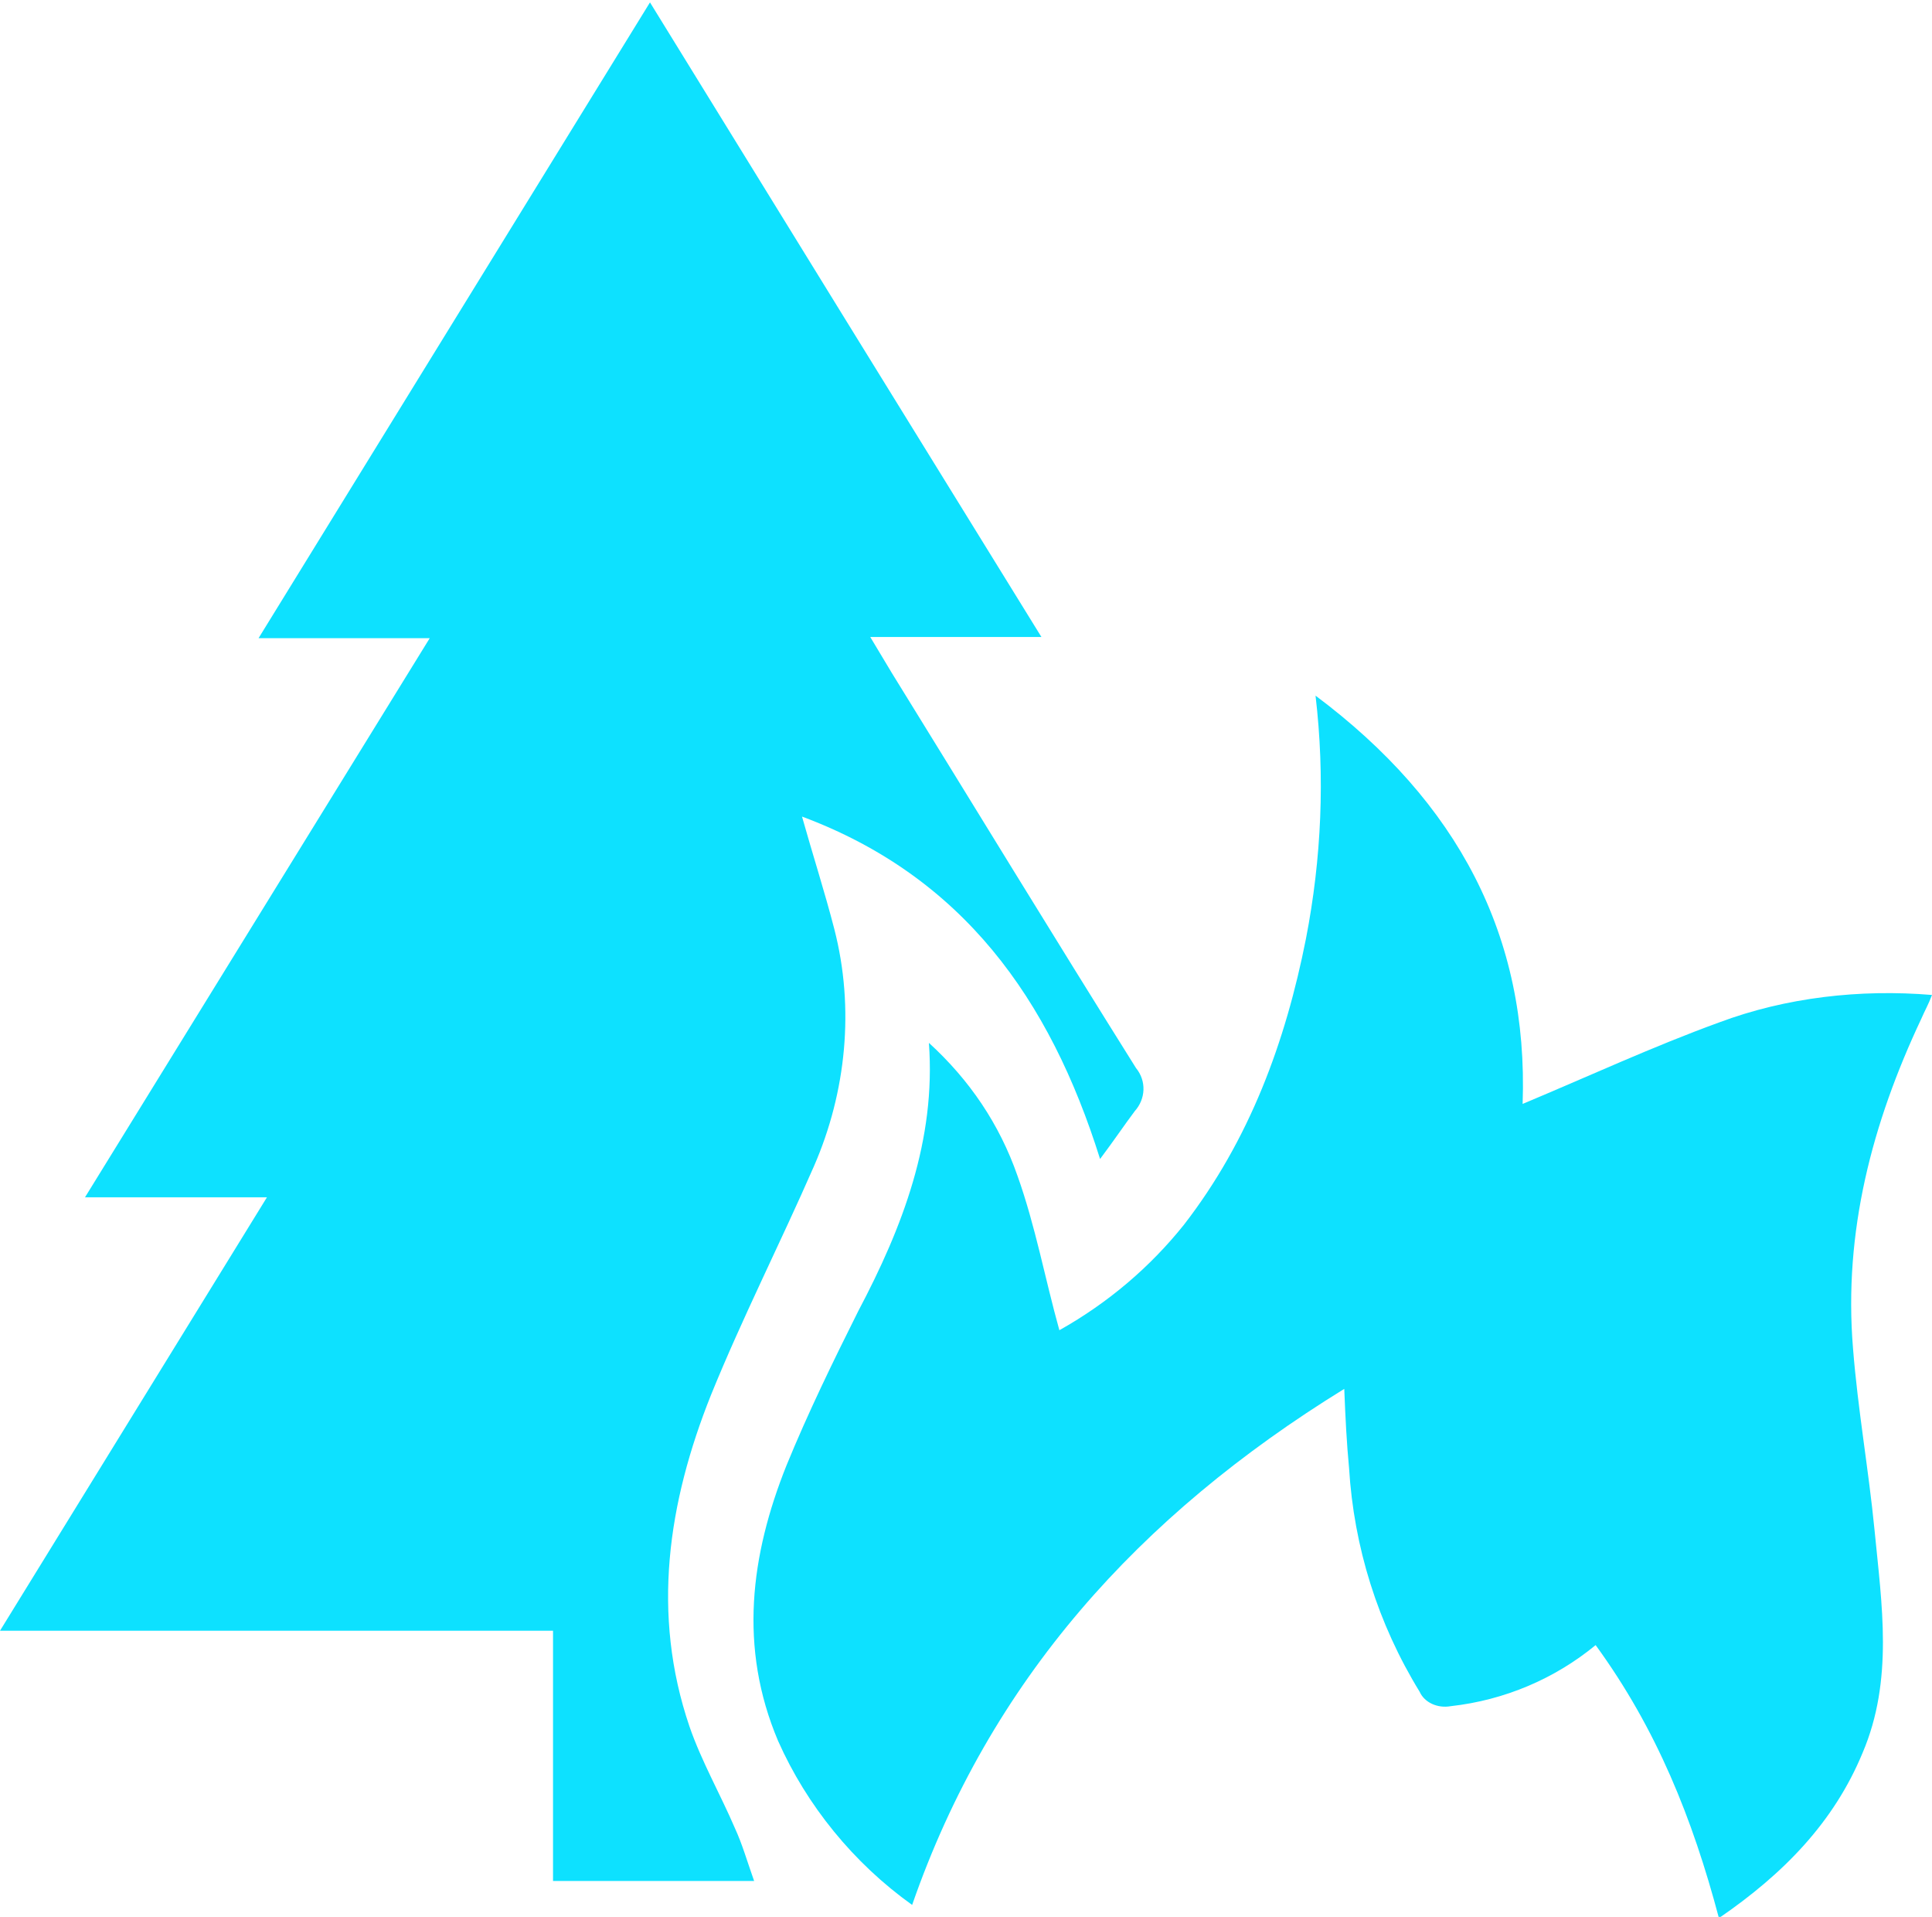
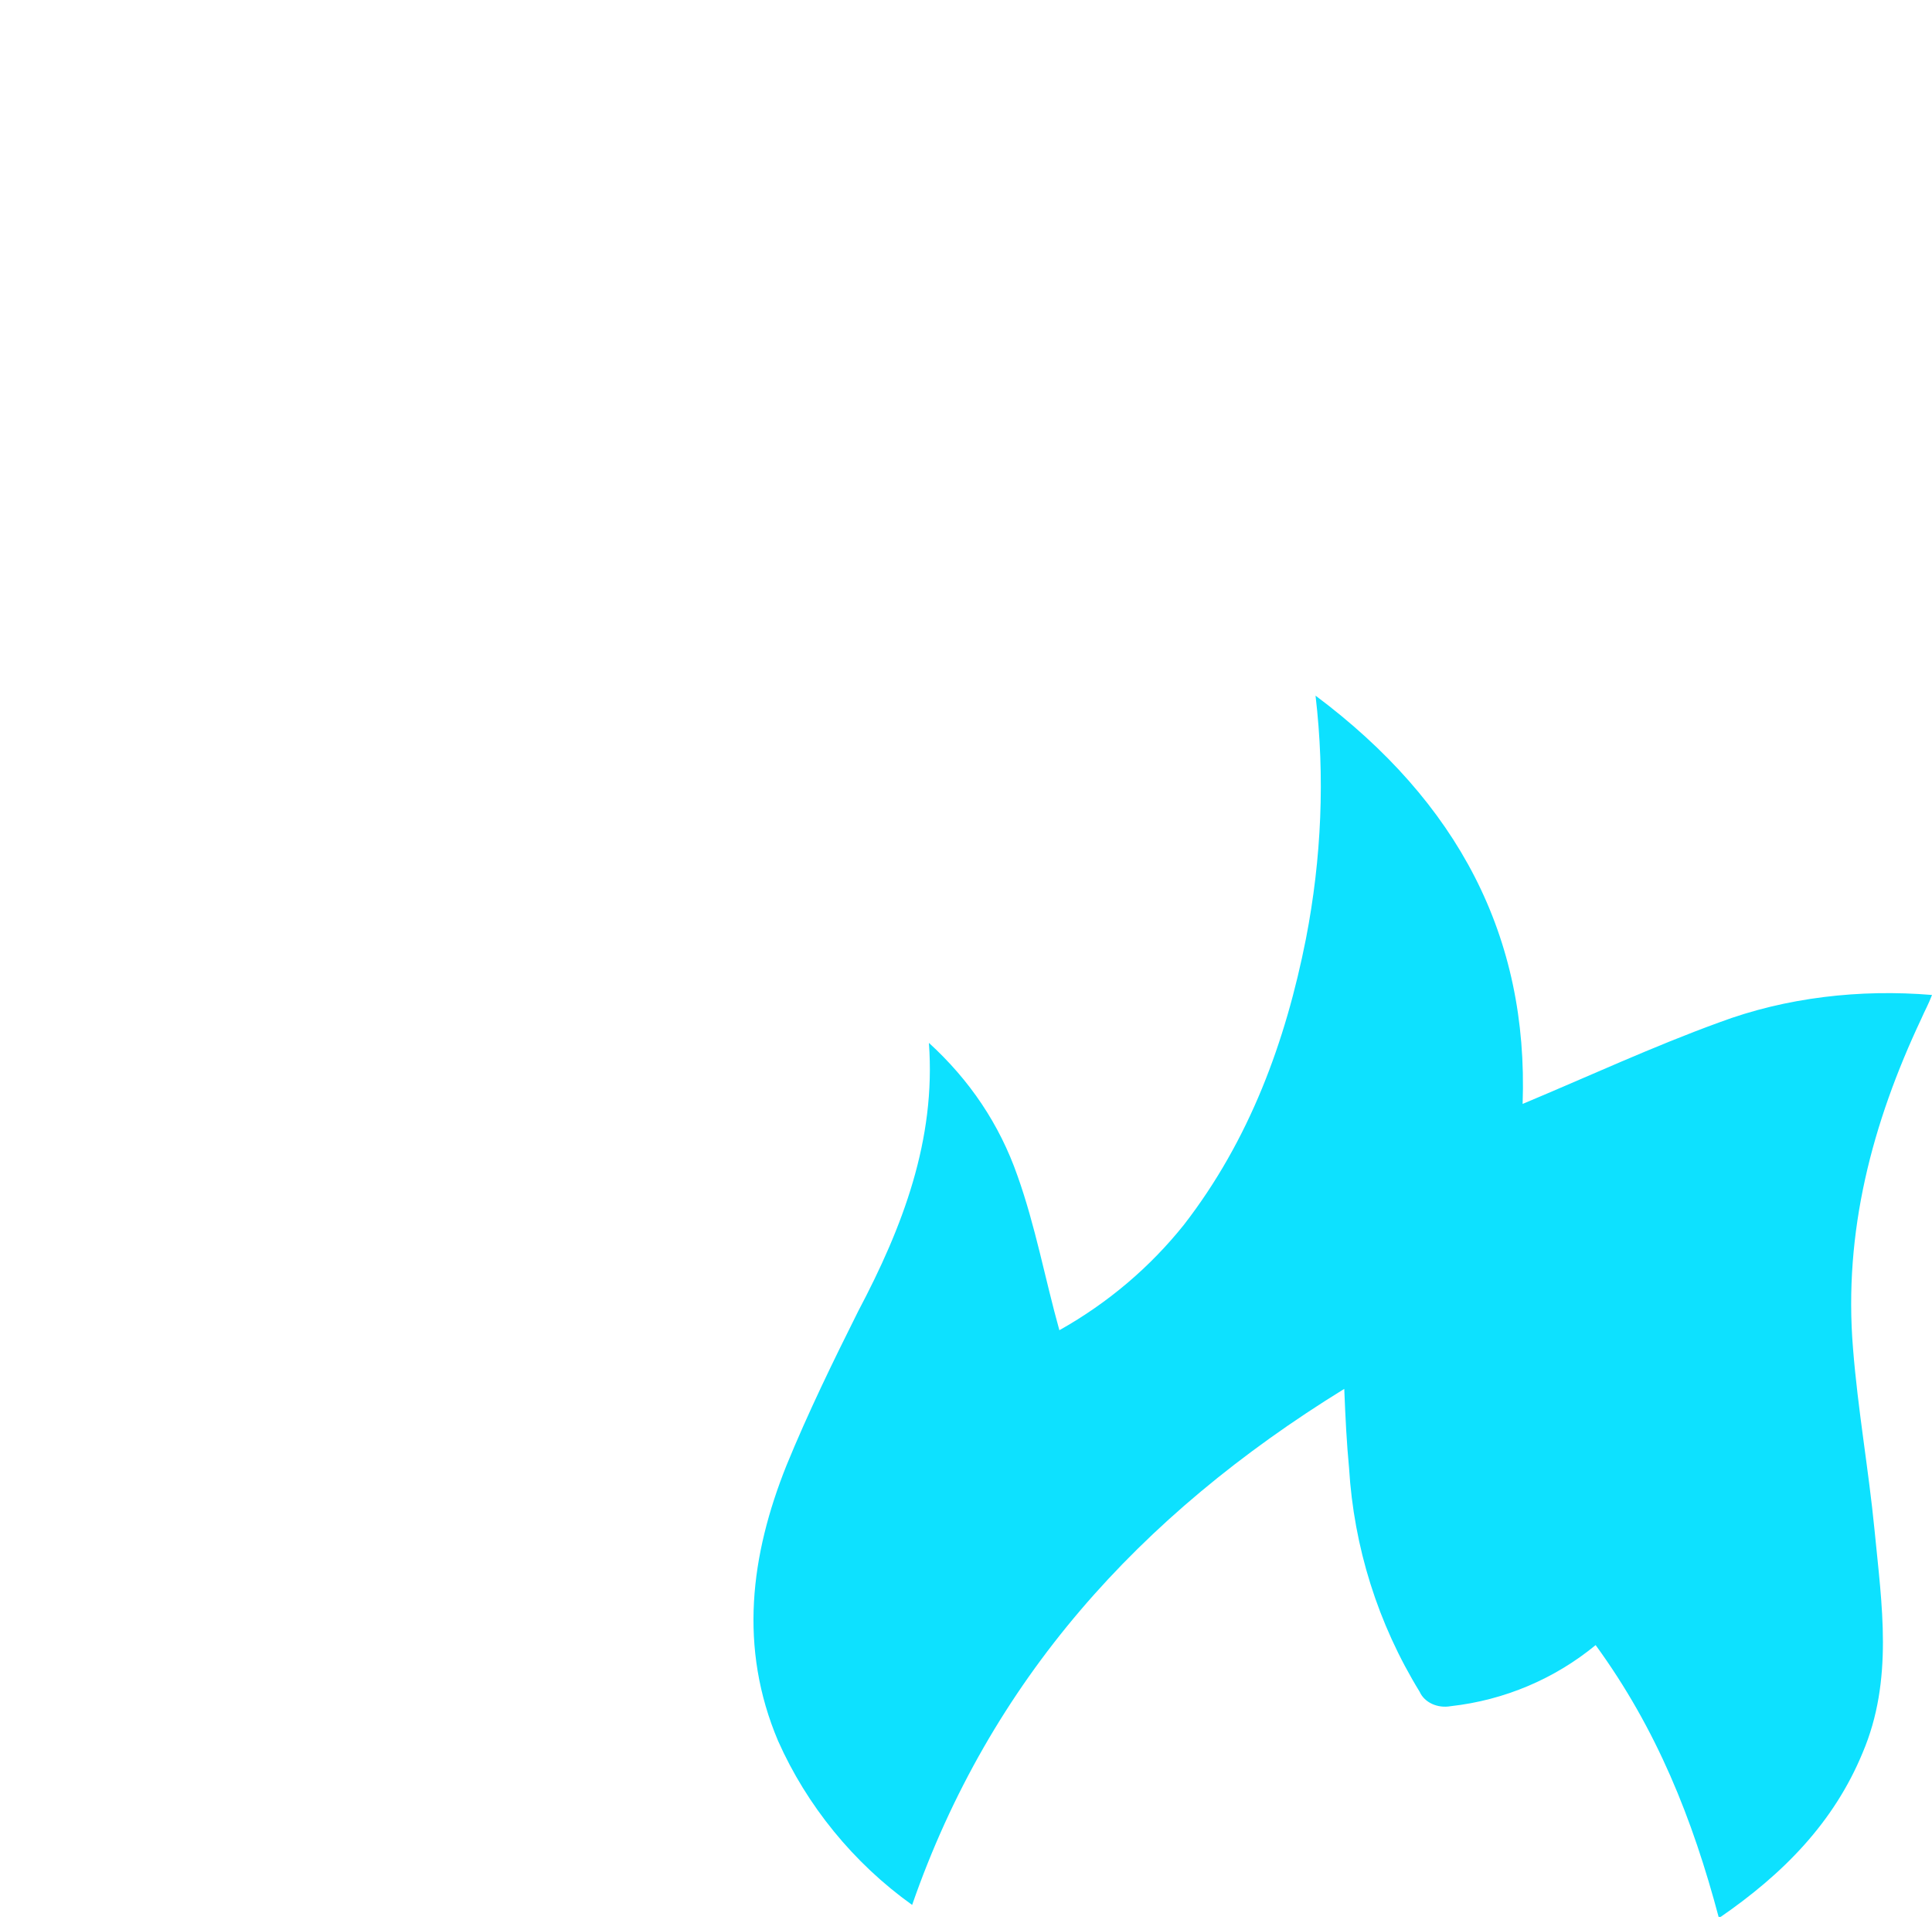
<svg xmlns="http://www.w3.org/2000/svg" version="1.1" id="Réteg_1" x="0px" y="0px" width="161.4px" height="160.1px" viewBox="0 0 161.4 160.1" style="enable-background:new 0 0 161.4 160.1;" xml:space="preserve">
  <style type="text/css">
    path,polygon,polyline,ellipse,circle,rect{fill:#0DE1FF;}
</style>
  <title>forrest_fire</title>
  <g id="_8HEqu7.tif">
-     <path d="M67,68.2c0.9,3.2,1.9,6.3,2.7,9.4c1.7,6.6,1,13.6-1.7,19.8c-2.8,6.4-6,12.7-8.6,19.1c-3.6,9-5,18.3-1.8,27.7   c1,2.9,2.6,5.7,3.8,8.5c0.6,1.3,1,2.7,1.6,4.4H46.2v-20.9H0L22.3,100H7.1l28.8-46.7H21.6L54.3,0.2C65.2,17.9,76,35.4,87,53.2H72.7   l1.8,3c6.8,11,13.5,22,20.4,33c0.9,1.1,0.8,2.6-0.1,3.6c-0.9,1.2-1.7,2.4-2.9,4C87.7,83.4,80.4,73.2,67,68.2z" />
    <path d="M133.3,137.4c-3.4,2.8-7.6,4.6-12.1,5.1c-1.1,0.2-2.2-0.3-2.6-1.2c-3.5-5.7-5.5-12.1-5.9-18.7c-0.2-2.1-0.3-4.1-0.4-6.6   c-17.2,10.6-29.6,24.4-36.1,43.1c-4.9-3.5-8.8-8.3-11.2-13.7c-3.3-7.8-2.3-15.5,0.7-23c1.8-4.4,3.9-8.7,6-12.9   c3.7-7,6.5-14.3,5.9-22.4c3.4,3.1,5.9,6.8,7.4,11.1c1.5,4.2,2.3,8.6,3.5,12.9c4.1-2.3,7.6-5.3,10.4-8.8c5.5-7.1,8.5-15.3,10.2-23.9   c1.3-6.7,1.6-13.5,0.8-20.3c11.9,8.9,17.8,20.1,17.3,34.1c5.5-2.3,10.9-4.8,16.4-6.8c5.6-2.1,11.8-2.8,17.8-2.3   c-0.3,0.8-0.6,1.3-0.9,2c-4.1,8.7-6.5,17.8-5.7,27.5c0.4,5.1,1.3,10.1,1.8,15.2c0.6,6.2,1.6,12.5-1,18.6c-2.4,5.8-6.6,10.1-12,13.8   C141.4,151.9,138.4,144.4,133.3,137.4z" />
  </g>
</svg>